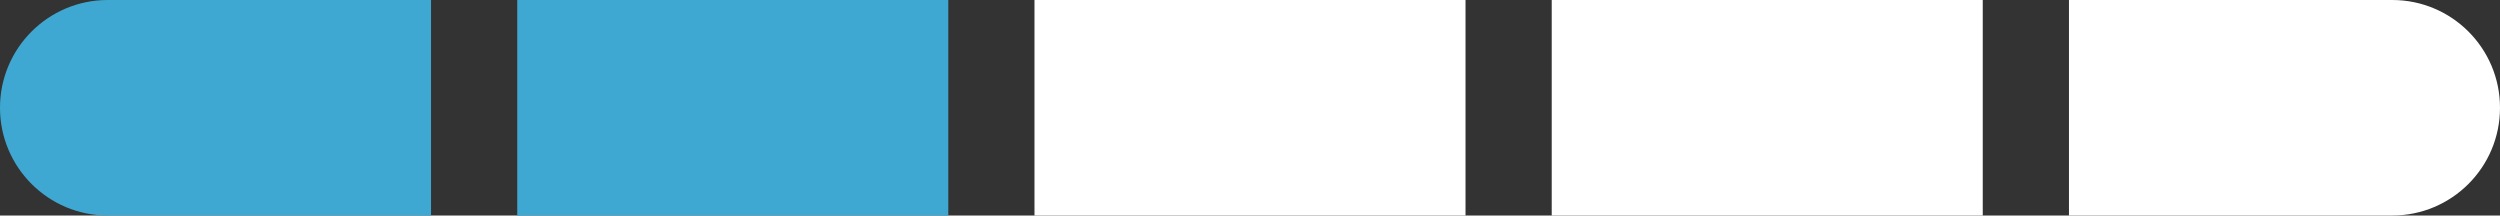
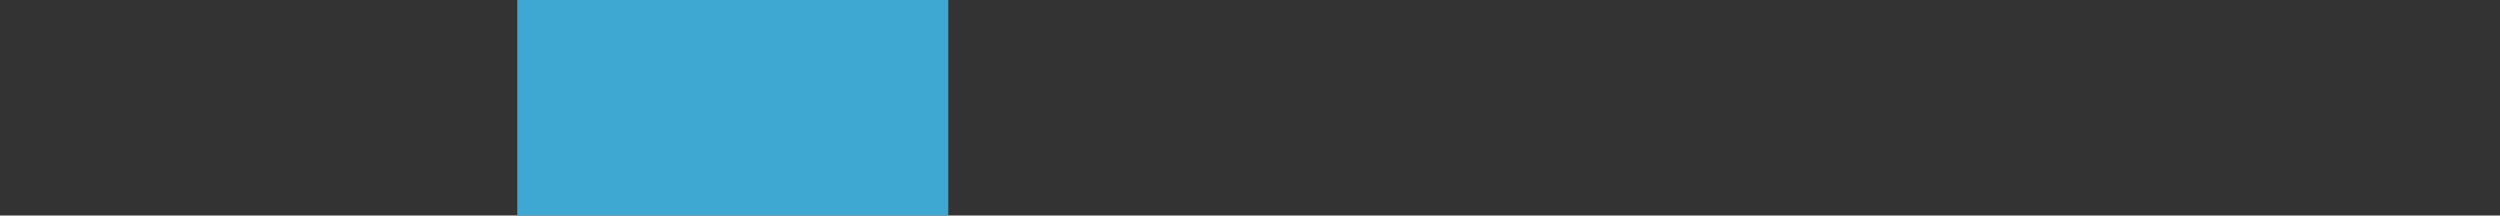
<svg xmlns="http://www.w3.org/2000/svg" width="58" height="5" viewBox="0 0 58 5" fill="none">
  <rect x="0" y="0" width="58" height="5" fill="#333333" stroke="none" />
-   <path d="M0 2.5C0 1.119 1.119 0 2.5 0H10V5H2.5C1.119 5 0 3.881 0 2.5V2.5Z" fill="#3FA8D2" />
  <rect x="12" width="10" height="5" fill="#3FA8D2" />
-   <rect x="24" width="10" height="5" fill="white" />
-   <rect x="36" width="10" height="5" fill="white" />
-   <path d="M48 0H55.5C56.881 0 58 1.119 58 2.5V2.5C58 3.881 56.881 5 55.5 5H48V0Z" fill="white" />
</svg>